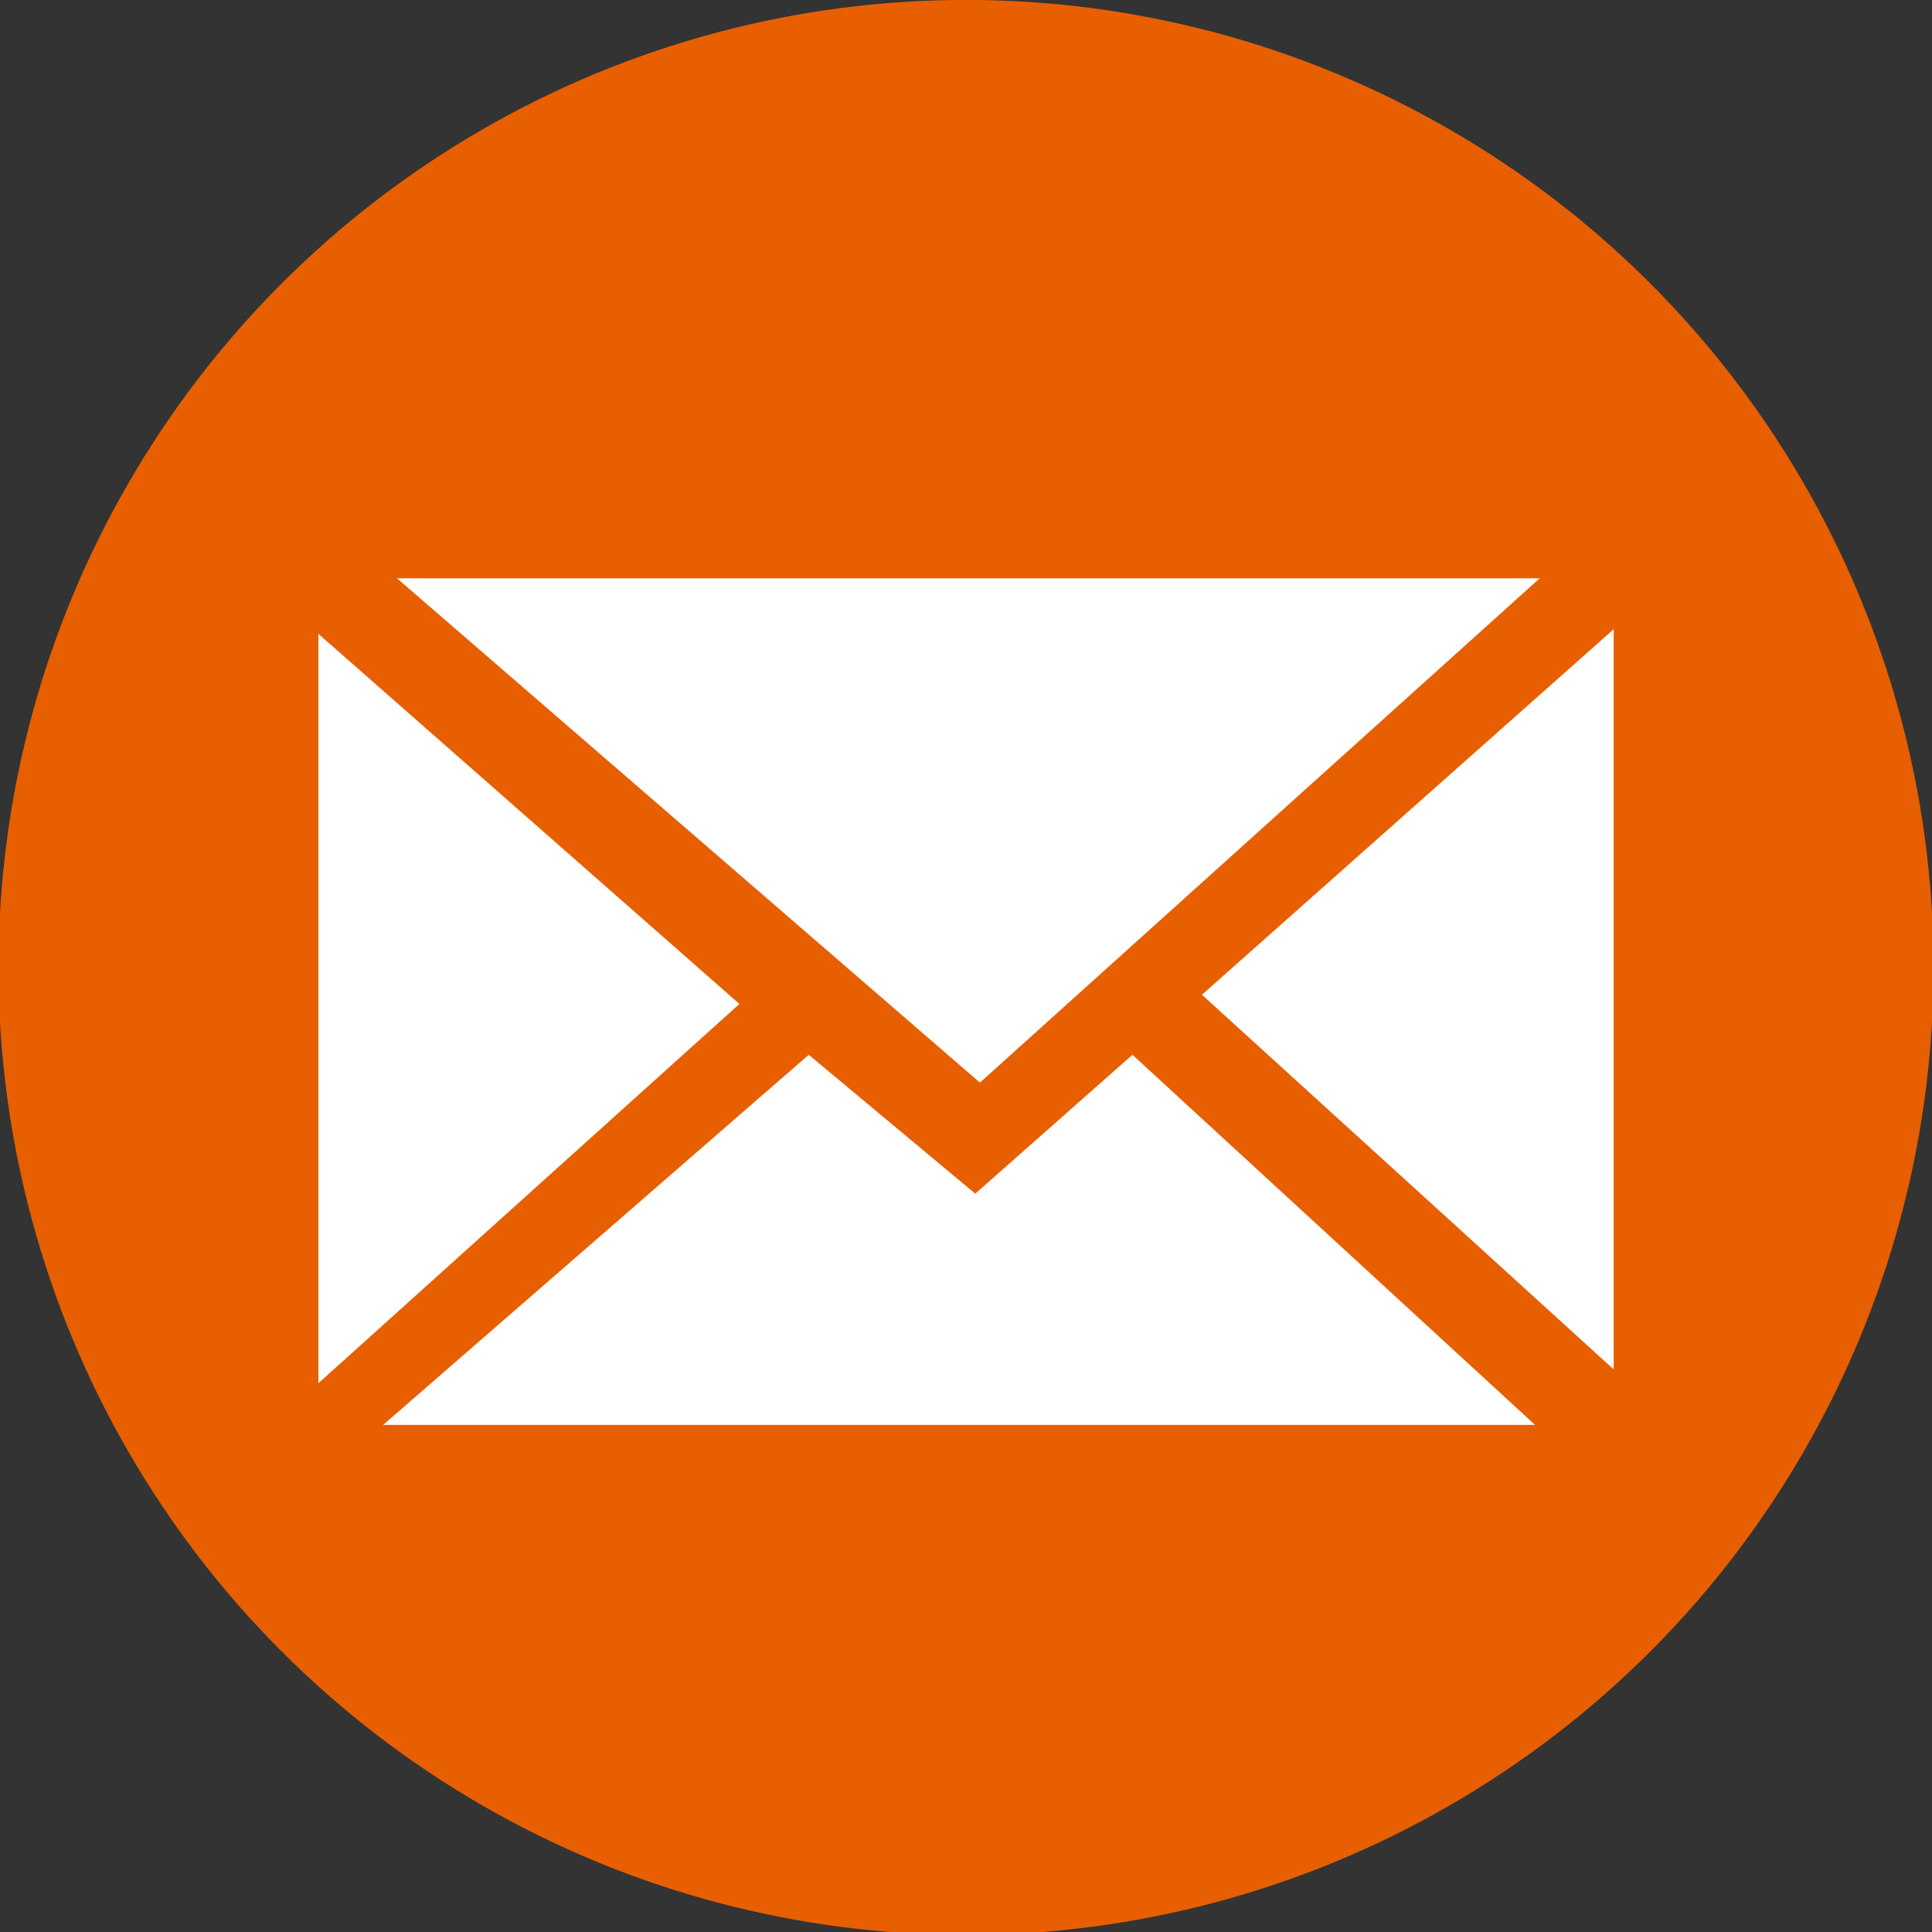
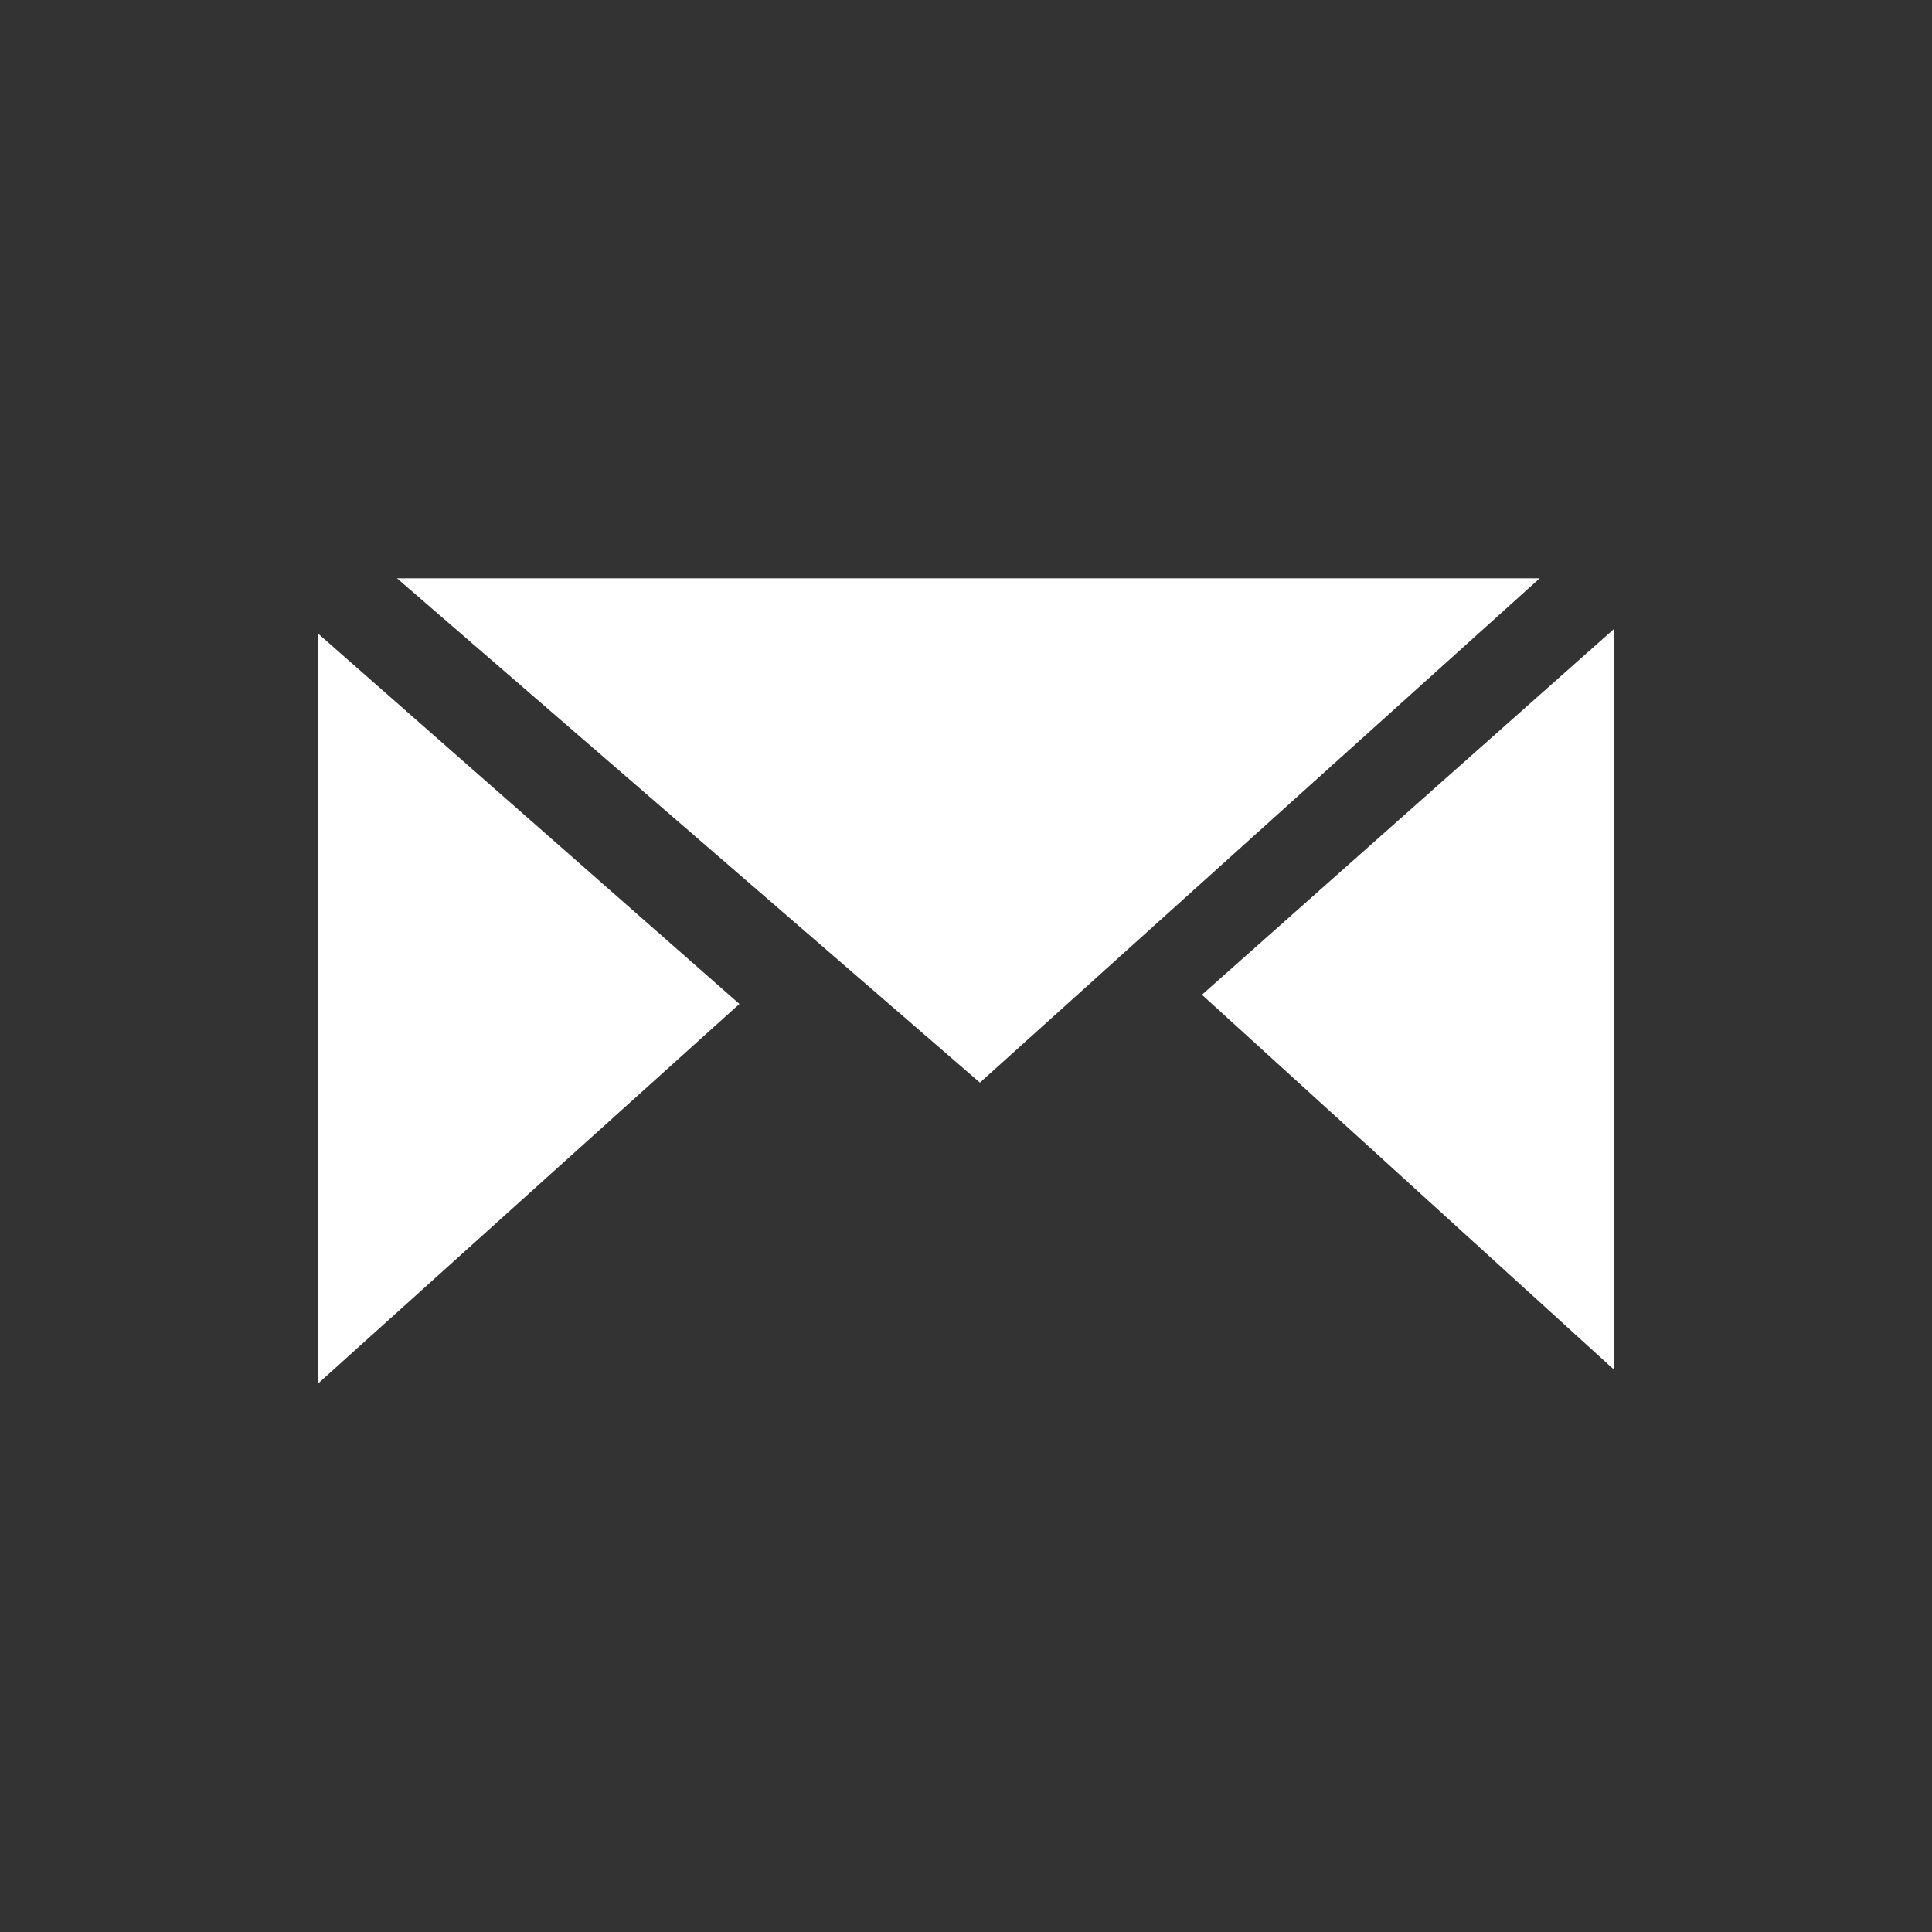
<svg xmlns="http://www.w3.org/2000/svg" version="1.1" id="Capa_1" x="0px" y="0px" width="25px" height="25px" viewBox="0 0 25 25" enable-background="new 0 0 25 25" xml:space="preserve">
  <rect x="0" y="0" width="25" height="25" fill="#333333" stroke="none" />
-   <circle fill="#E75F00" cx="12.5" cy="12.519" r="12.52" />
  <g>
    <polygon fill="#FFFFFF" points="5.137,7.483 19.924,7.483 12.68,14.009  " />
-     <polygon fill="#FFFFFF" points="5.079,18.438 19.863,18.438 14.654,13.649 12.62,15.446 10.465,13.649 4.958,18.438  " />
    <polygon fill="#FFFFFF" points="15.553,12.872 20.881,8.142 20.881,17.72  " />
    <polygon fill="#FFFFFF" points="4.12,8.202 4.12,17.899 9.568,12.991  " />
  </g>
</svg>